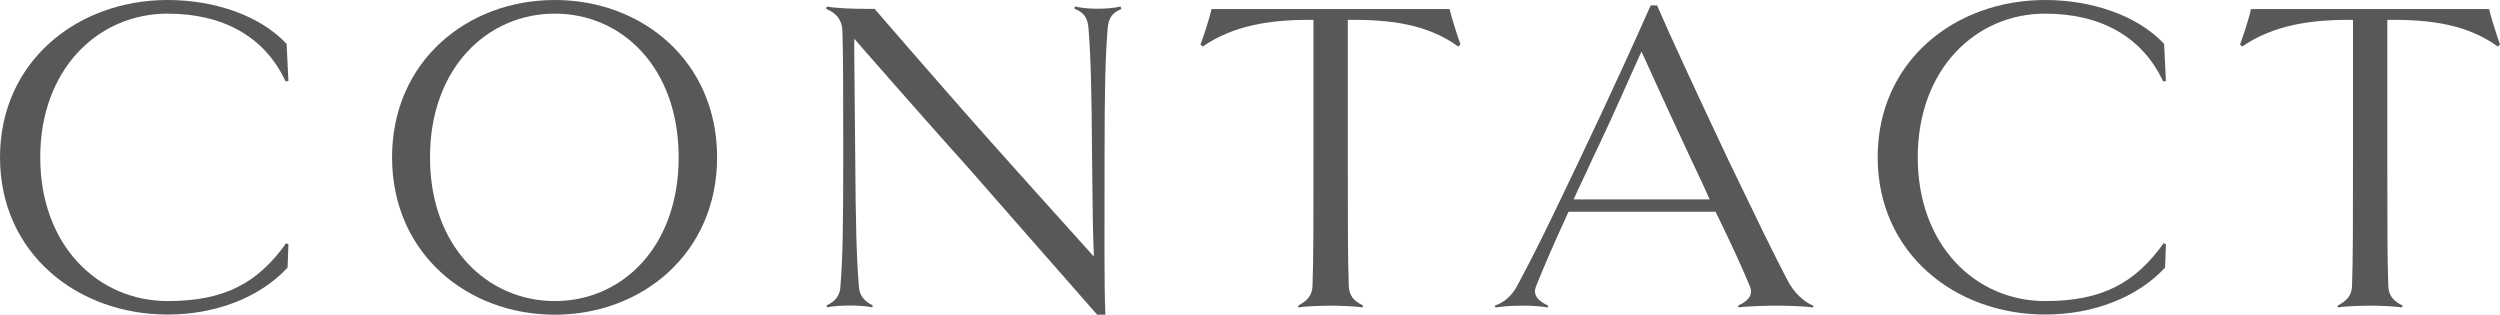
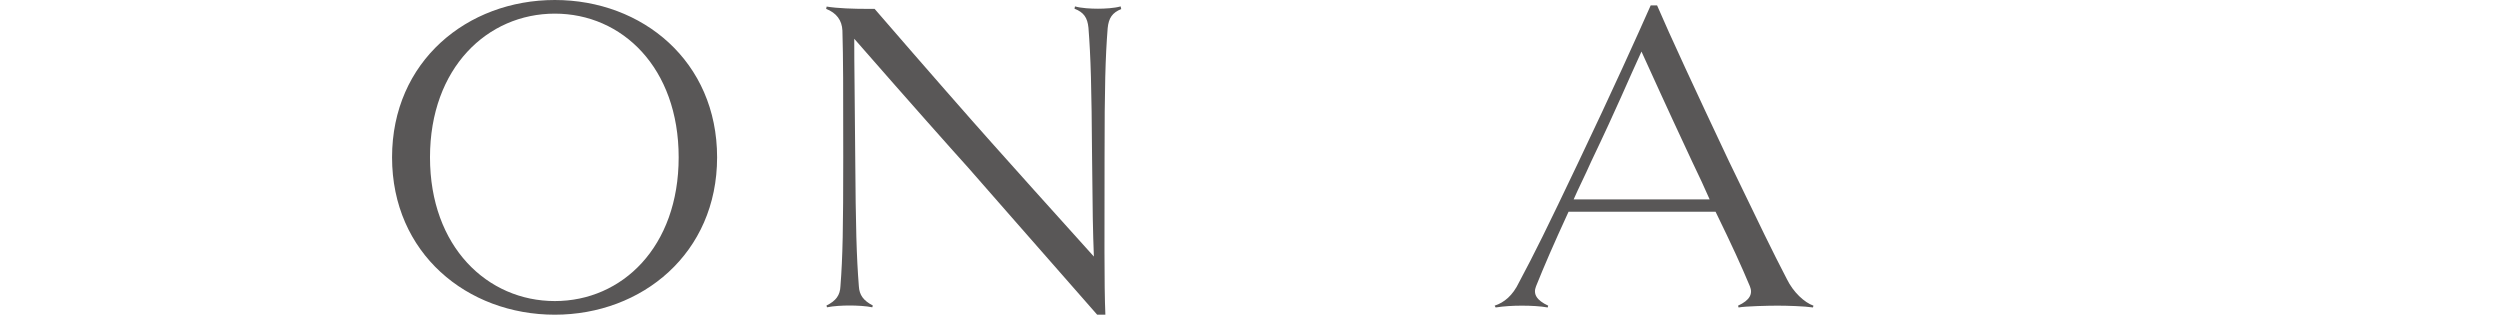
<svg xmlns="http://www.w3.org/2000/svg" id="_レイヤー_2" viewBox="0 0 152.21 19.16">
  <defs>
    <style>.cls-1{fill:#595757;}</style>
  </defs>
  <g id="_レイヤー_1-2">
-     <path class="cls-1" d="m17.56,14.86l-.05,1.43c-1.68,1.82-4.38,2.86-7.29,2.86C4.71,19.16,0,15.42,0,9.58S4.71,0,10.21,0c2.73,0,5.56.88,7.24,2.67l.11,2.26-.17.03c-1.29-2.78-3.88-4.13-7.18-4.13C5.97.83,2.45,4.21,2.45,9.58s3.52,8.75,7.76,8.75c3.47,0,5.48-1.1,7.21-3.52l.14.06Z" />
    <path class="cls-1" d="m33.78,19.16c-5.34,0-9.91-3.74-9.91-9.58S28.44,0,33.78,0s9.88,3.74,9.88,9.58-4.57,9.58-9.88,9.58Zm0-18.33c-4.1,0-7.6,3.3-7.6,8.75s3.5,8.75,7.6,8.75,7.54-3.3,7.54-8.75S37.88.83,33.78.83Z" />
    <path class="cls-1" d="m68.27.55c-.55.22-.77.55-.83,1.16-.14,1.79-.19,3.58-.19,7.87s-.03,7.79.05,9.58h-.5c-4.29-4.87-6.99-7.98-7.85-8.95-.85-.94-3.33-3.72-6.94-7.85,0,1.82.03,3.06.06,7.21.03,4.29.08,6.06.22,7.85.03.55.28.88.85,1.18l-.03.11c-.36-.08-.96-.11-1.38-.11-.44,0-.99.03-1.38.11l-.03-.11c.58-.28.83-.63.85-1.18.14-1.79.17-3.55.17-7.85s0-5.92-.05-7.71c-.03-.63-.36-1.07-.99-1.32l.03-.14c.66.11,1.65.14,2.48.14h.44c3.19,3.69,5.92,6.8,7.1,8.12s3.69,4.13,6.25,6.96c-.06-1.57-.08-2.67-.11-6.06-.03-4.29-.08-6.08-.22-7.87-.06-.61-.28-.94-.85-1.16l.03-.14c.39.11.96.14,1.4.14.41,0,.99-.03,1.38-.14l.03.14Z" />
-     <path class="cls-1" d="m88.78,2.83c-1.87-1.35-4.1-1.65-6.72-1.62v8.37c0,4.29,0,6.06.06,7.85.03.55.27.88.88,1.18l-.06.11c-.39-.08-1.49-.11-1.93-.11s-1.57.03-1.95.11l-.03-.11c.58-.3.85-.63.88-1.18.06-1.79.06-3.55.06-7.85V1.21c-2.59-.03-4.87.33-6.74,1.62l-.14-.11c.14-.36.66-1.93.66-2.17h14.51c.03.25.52,1.79.66,2.15l-.14.14Z" />
    <path class="cls-1" d="m110.39,18.72c-.52-.08-1.6-.11-2.17-.11-.52,0-1.93.03-2.37.11l-.03-.11c.72-.33.91-.72.72-1.18-.52-1.24-1.07-2.45-2.09-4.54h-8.95c-.96,2.09-1.46,3.25-1.98,4.54-.19.47.03.85.74,1.18l-.03.11c-.44-.08-1.02-.11-1.57-.11s-1.07.03-1.6.11l-.06-.11c.58-.19,1.1-.61,1.49-1.43.94-1.76,1.65-3.19,3.63-7.35,2.01-4.21,3.61-7.76,4.38-9.5h.39c.74,1.73,2.39,5.29,4.38,9.5,2.01,4.16,2.59,5.37,3.52,7.16.39.8,1.07,1.43,1.62,1.62l-.03.11Zm-6.3-6.58c-.3-.69-.66-1.46-1.07-2.31-1.93-4.13-2.23-4.84-3.08-6.69-.85,1.84-1.4,3.22-3.06,6.69-.39.88-.77,1.62-1.07,2.31h8.29Z" />
-     <path class="cls-1" d="m131.87,14.86l-.05,1.43c-1.68,1.82-4.38,2.86-7.29,2.86-5.51,0-10.21-3.74-10.21-9.58S119.01,0,124.52,0c2.73,0,5.56.88,7.24,2.67l.11,2.26-.17.03c-1.29-2.78-3.88-4.13-7.18-4.13-4.24,0-7.76,3.39-7.76,8.75s3.52,8.75,7.76,8.75c3.47,0,5.48-1.1,7.21-3.52l.14.06Z" />
-     <path class="cls-1" d="m152.07,2.83c-1.87-1.35-4.1-1.65-6.72-1.62v8.37c0,4.29,0,6.06.06,7.85.03.55.27.88.88,1.18l-.06.11c-.39-.08-1.49-.11-1.93-.11s-1.57.03-1.95.11l-.03-.11c.58-.3.85-.63.88-1.18.06-1.79.06-3.55.06-7.85V1.21c-2.59-.03-4.87.33-6.74,1.62l-.14-.11c.14-.36.66-1.93.66-2.17h14.51c.03.25.52,1.79.66,2.15l-.14.14Z" />
  </g>
</svg>